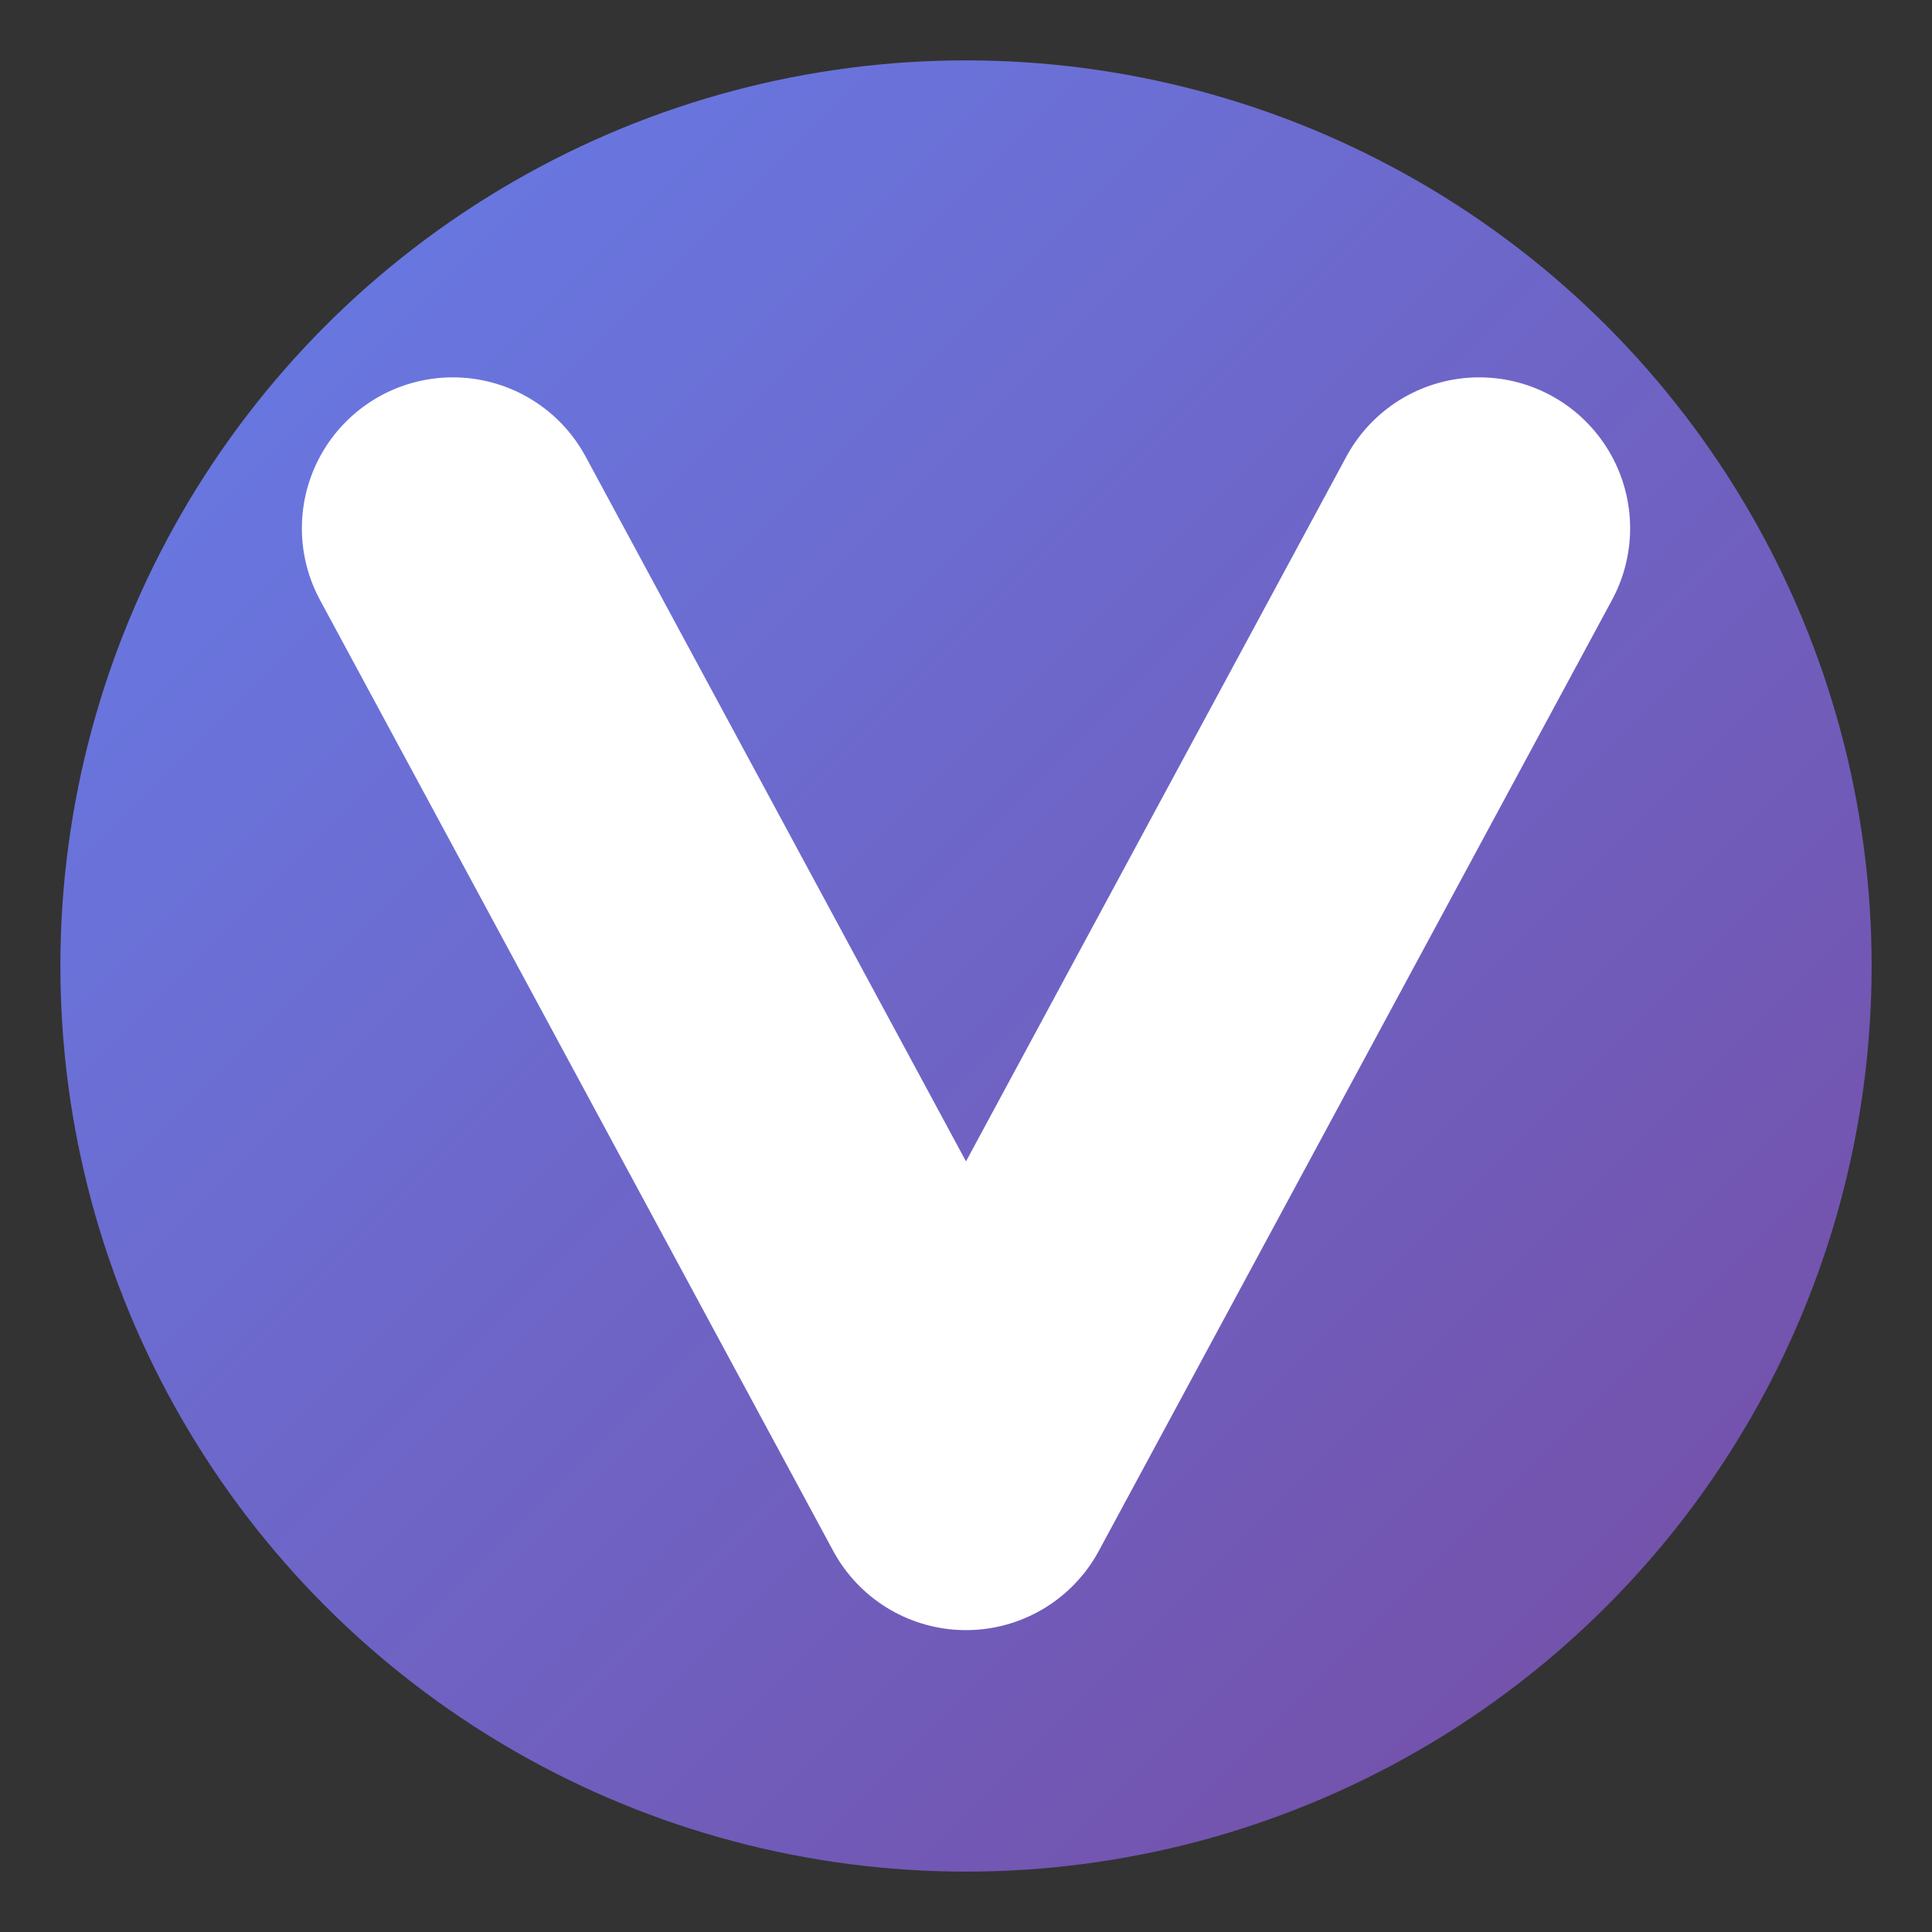
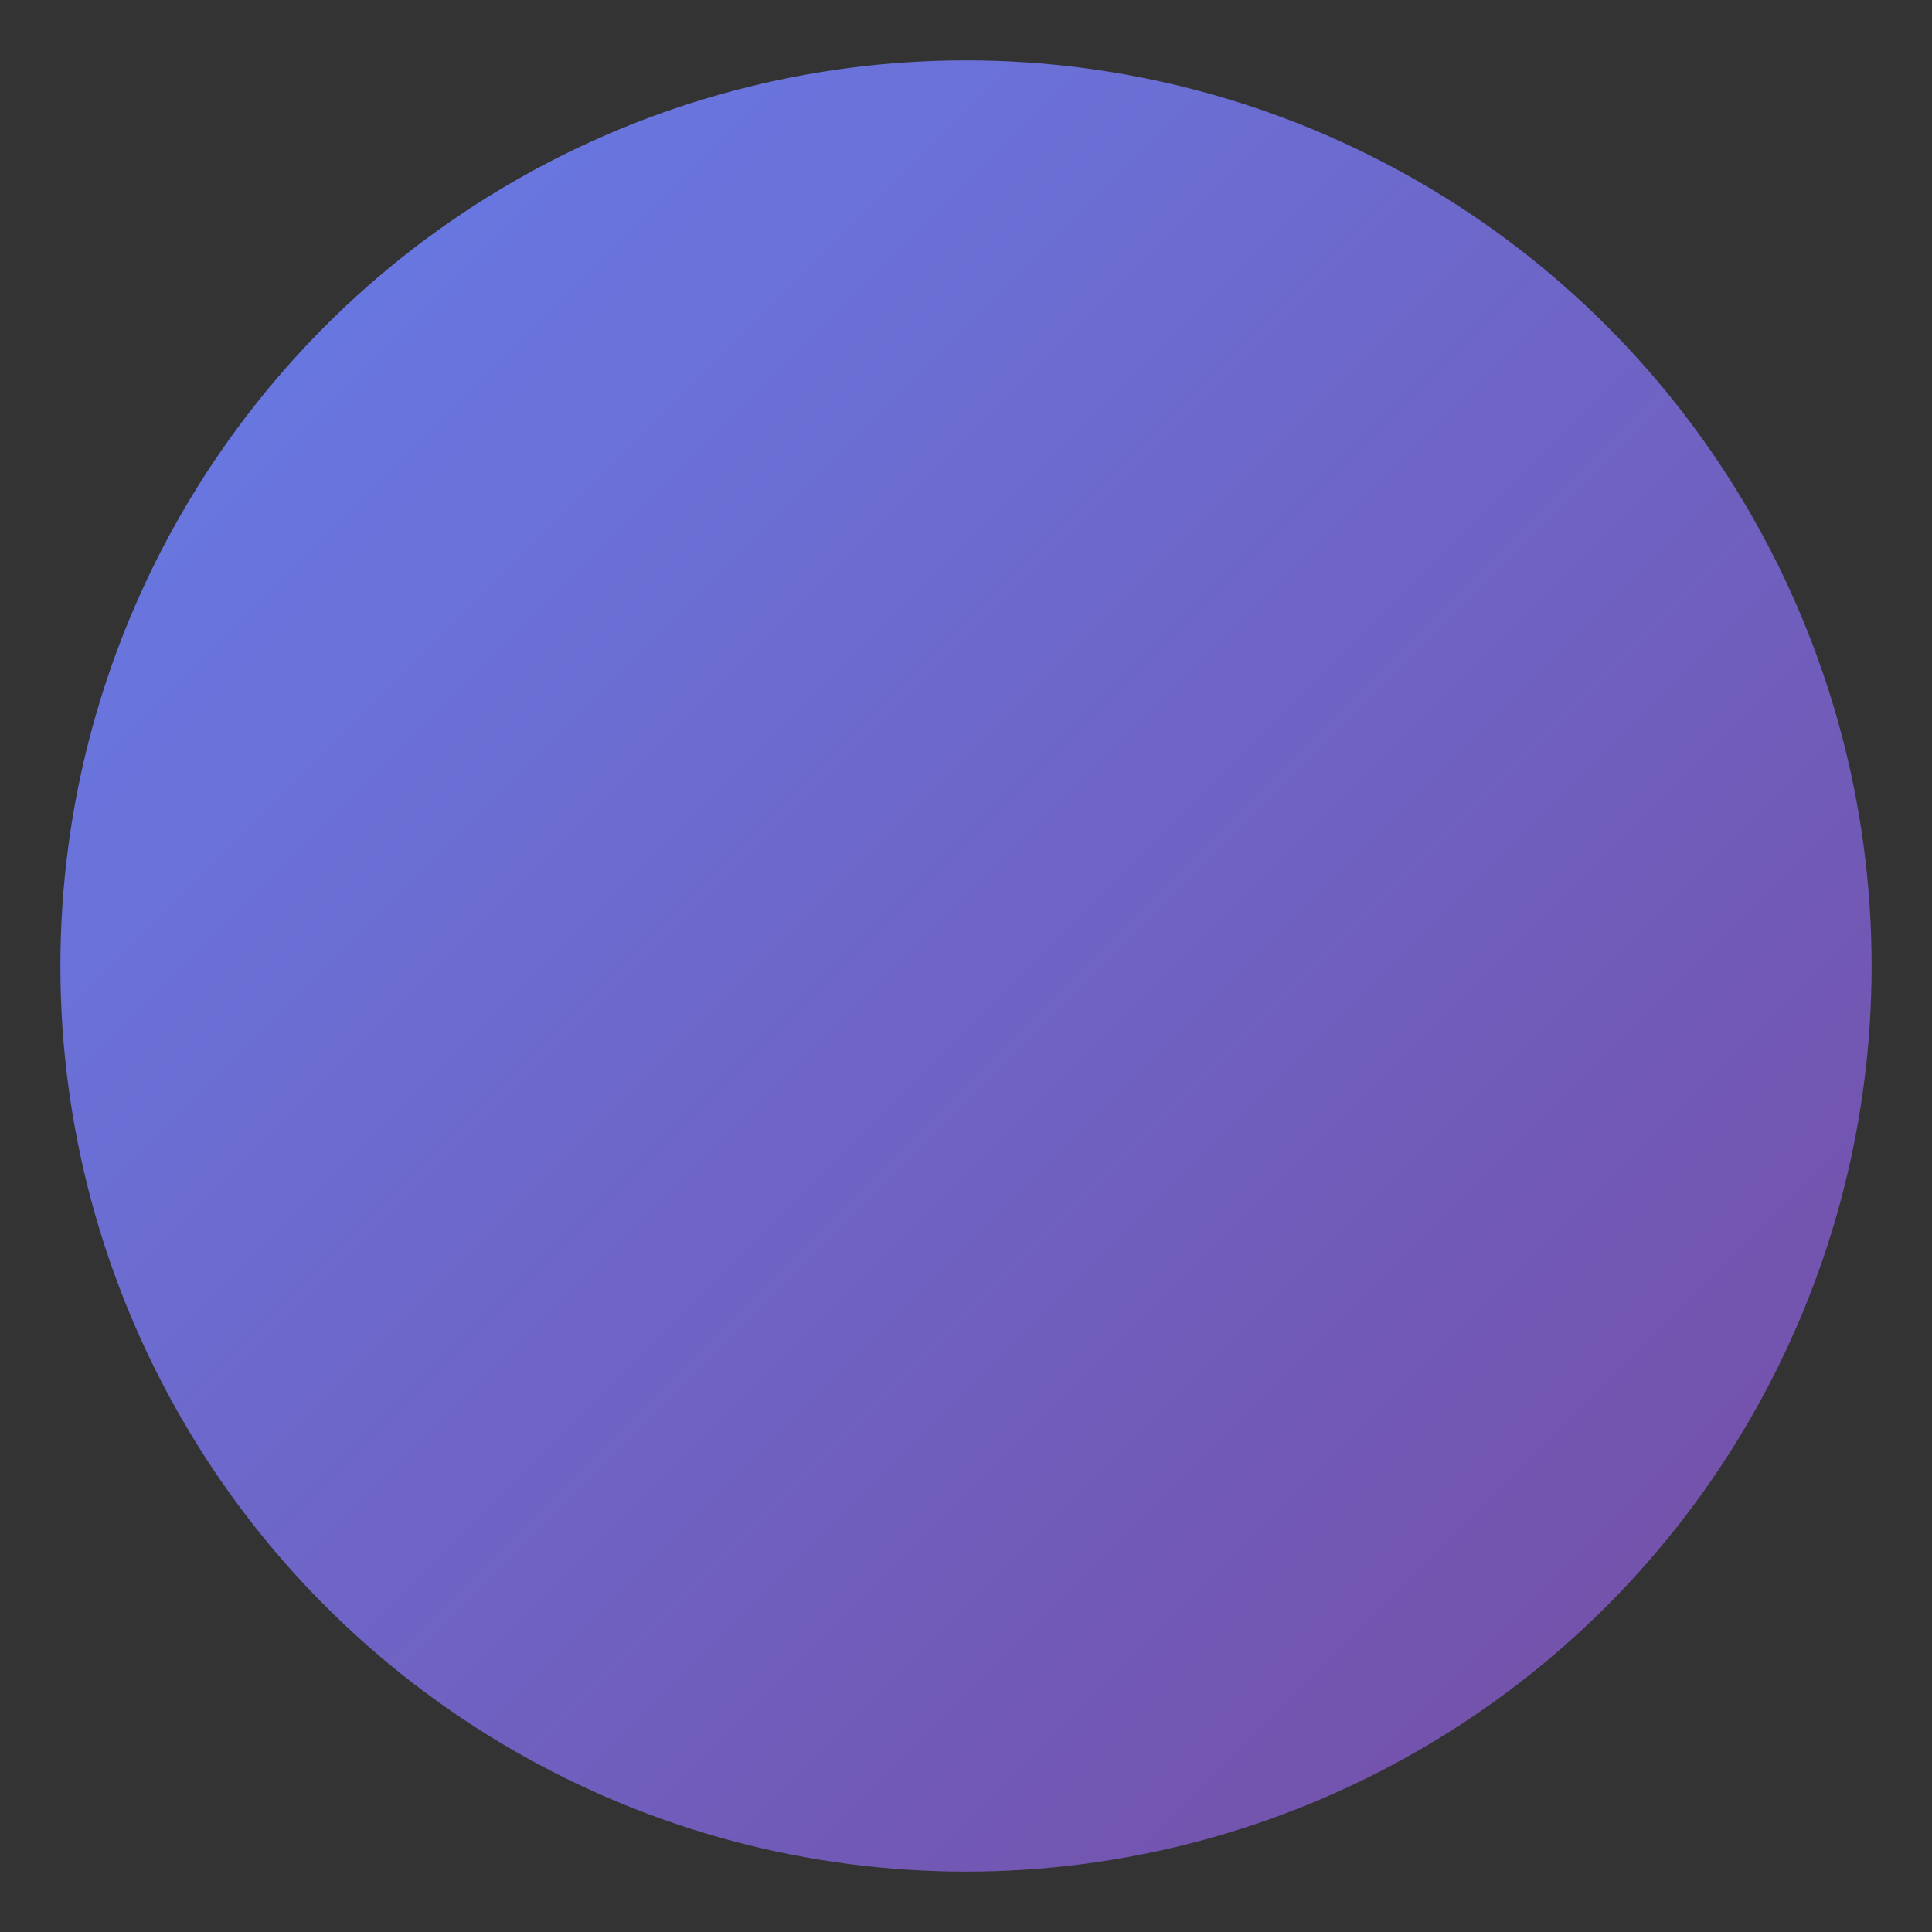
<svg xmlns="http://www.w3.org/2000/svg" viewBox="0 0 512 512">
  <rect x="0" y="0" width="512" height="512" fill="#333333" stroke="none" />
  <defs>
    <linearGradient id="g" x1="0" y1="0" x2="1" y2="1">
      <stop offset="0" stop-color="#667eea" />
      <stop offset="1" stop-color="#764ba2" />
    </linearGradient>
  </defs>
  <circle cx="256" cy="256" r="240" fill="url(#g)" />
-   <path d="M120 140 L256 392 L392 140" stroke="#fff" stroke-width="80" stroke-linecap="round" stroke-linejoin="round" fill="none" />
</svg>